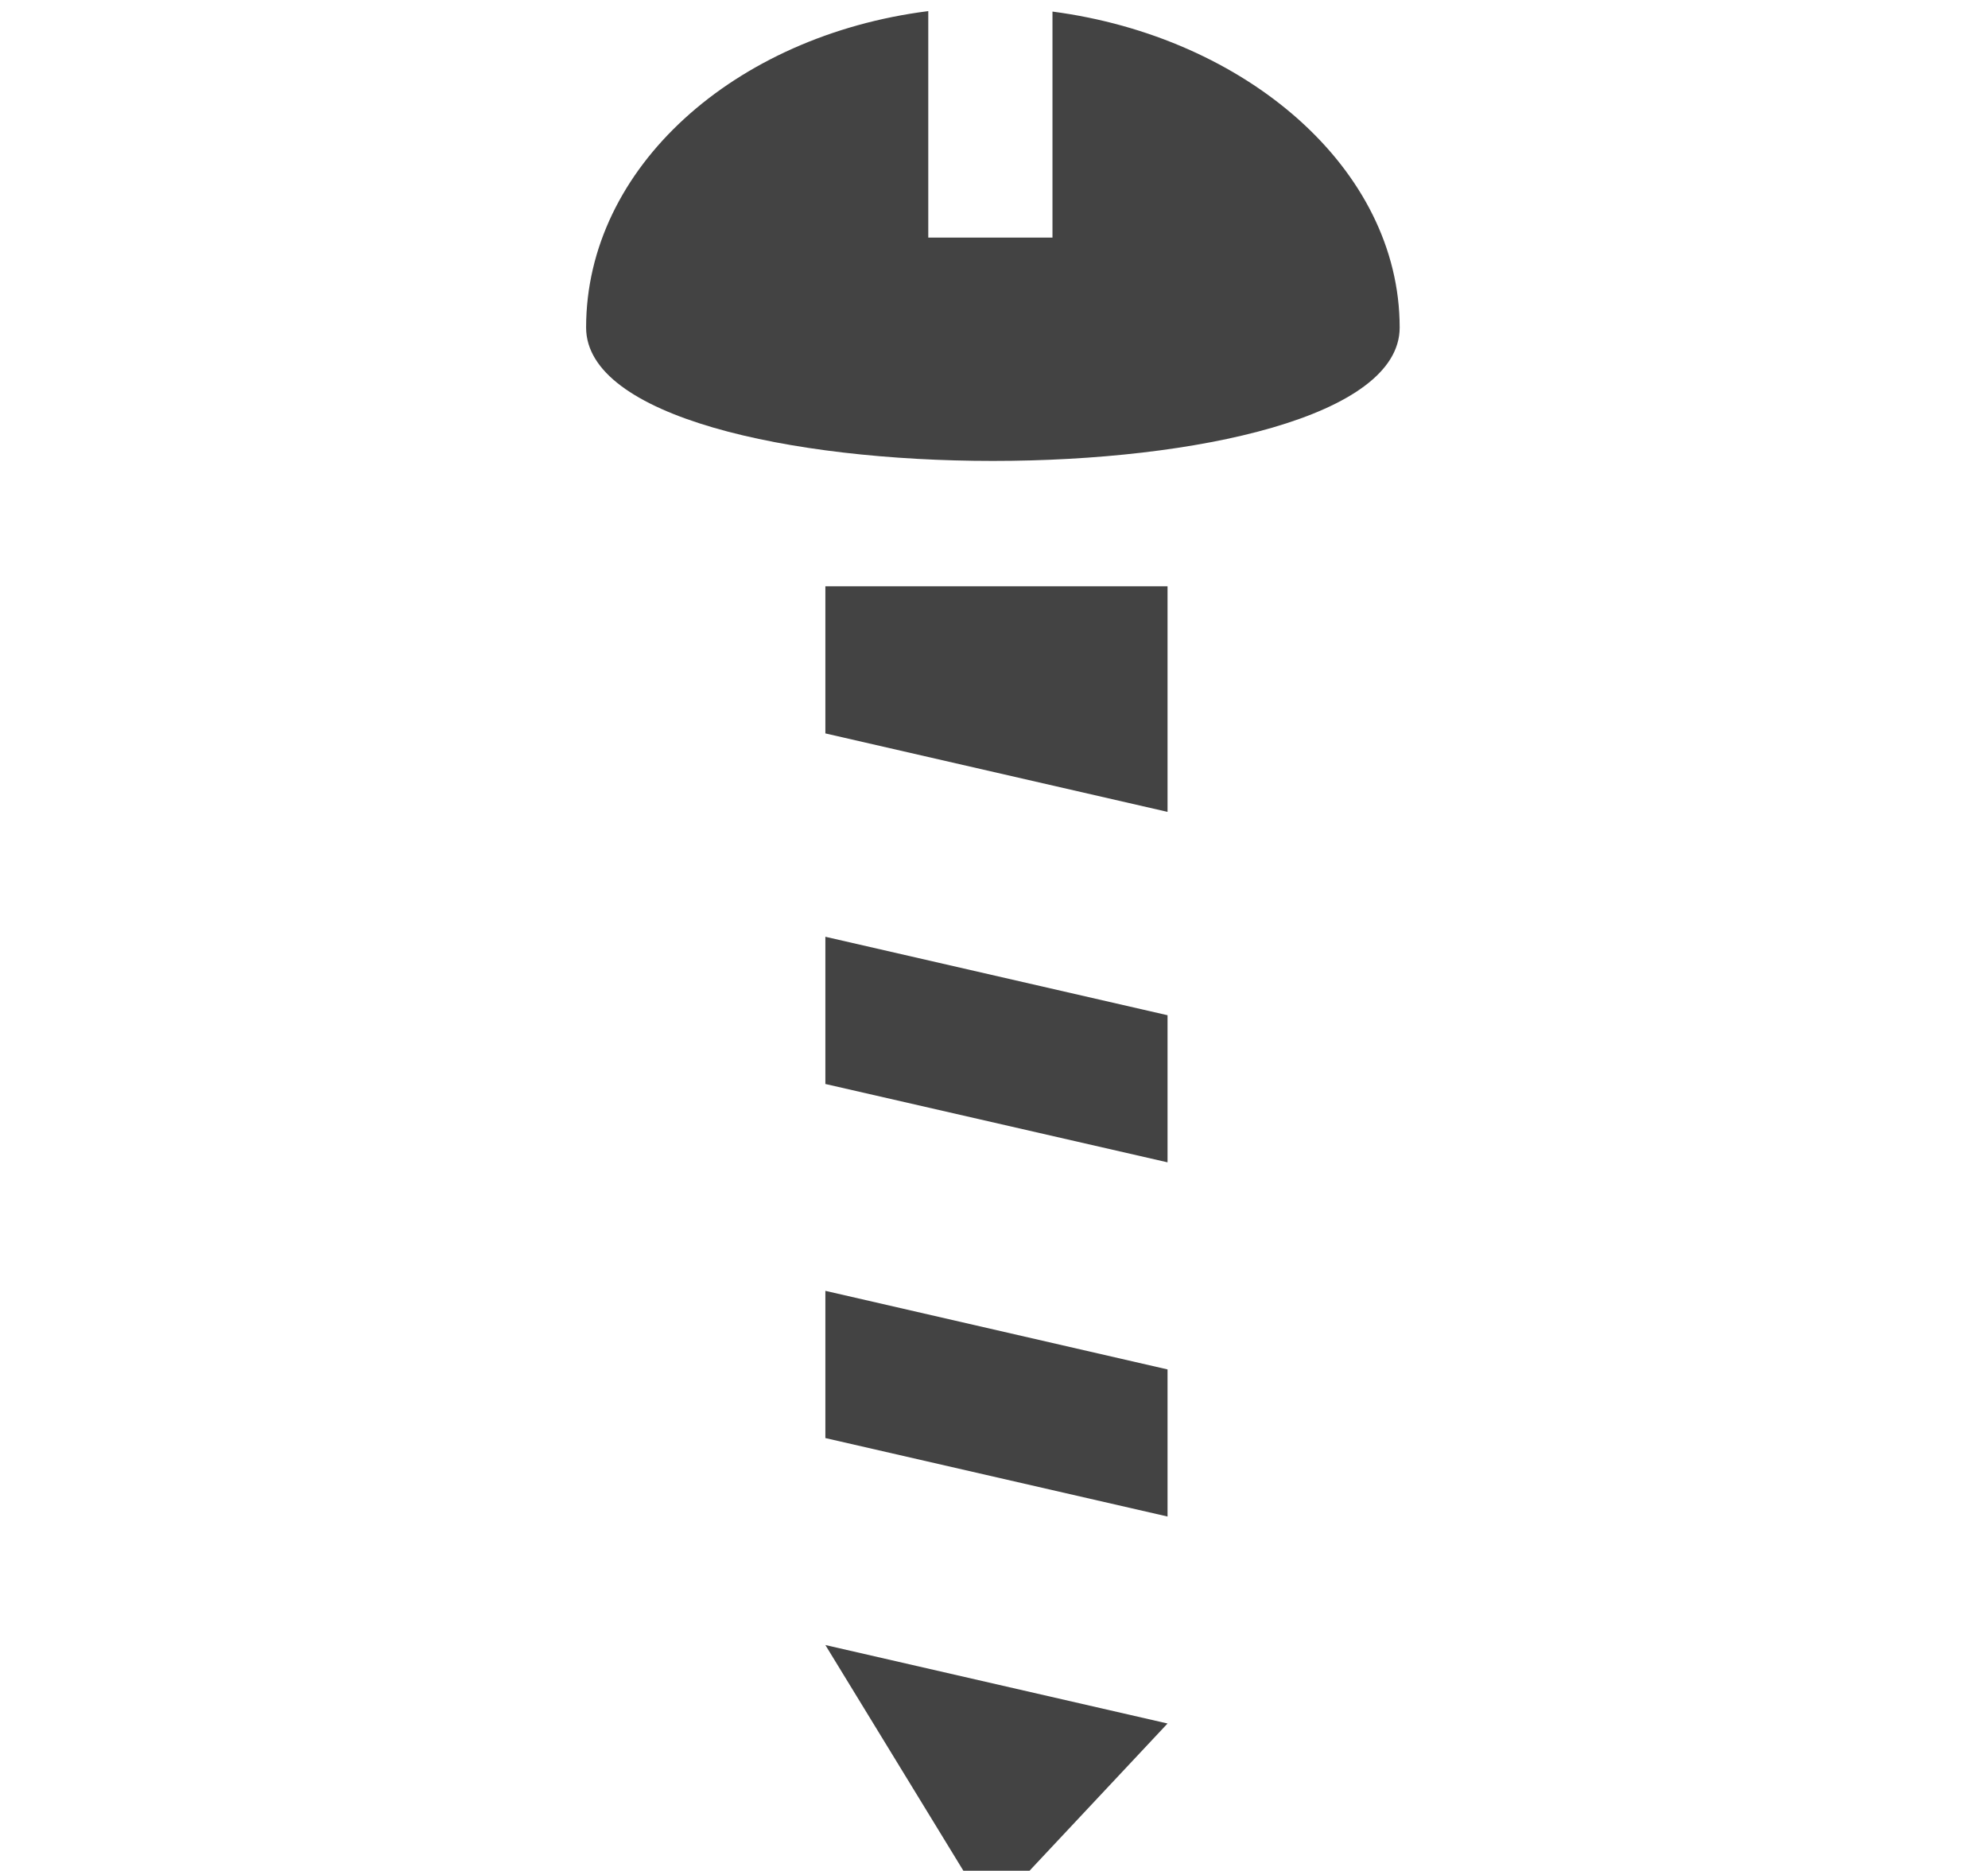
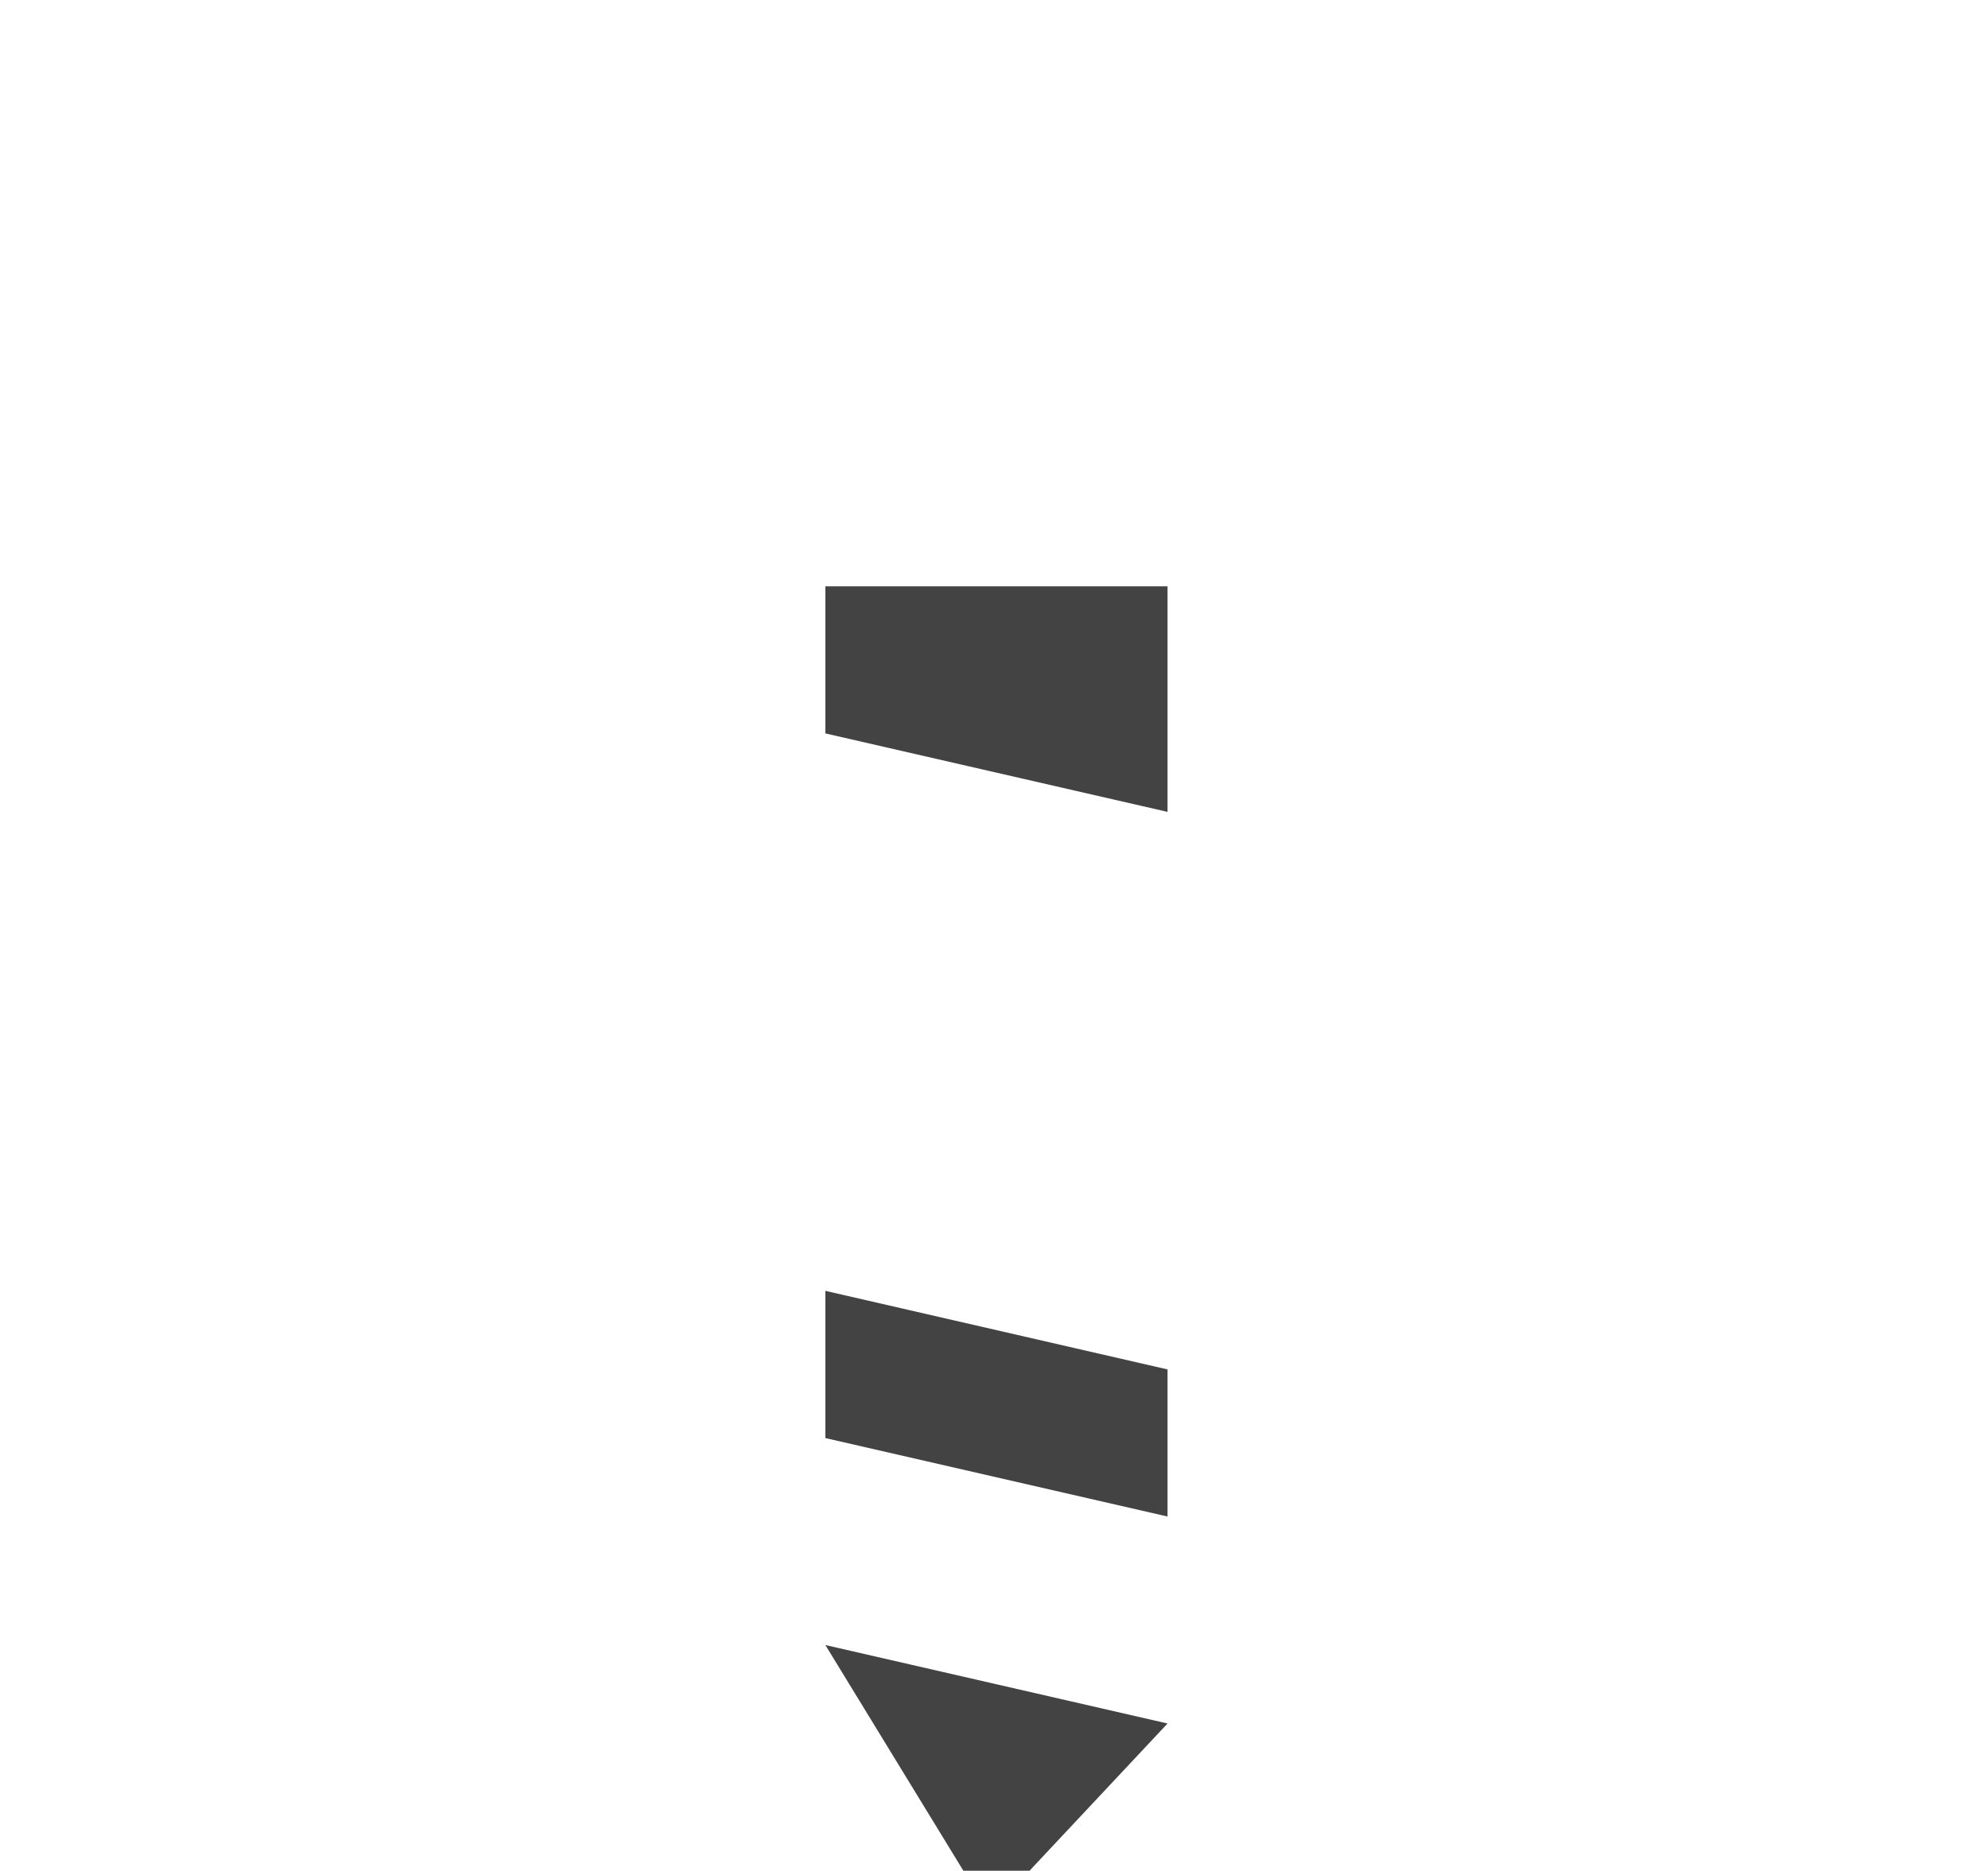
<svg xmlns="http://www.w3.org/2000/svg" viewBox="0 0 17 16" version="1.1" class="si-glyph si-glyph-screw">
  <title>681</title>
  <defs />
  <g stroke="none" stroke-width="1" fill="none" fill-rule="evenodd">
    <g transform="translate(5, 0)" fill="#434343">
      <path d="M4.984,6.943 L2.058,6.272 L2.058,5.014 L4.984,5.014 L4.984,6.943 Z" class="si-glyph-fill" />
-       <path d="M4.984,9.94 L2.058,9.27 L2.058,8.011 L4.984,8.682 L4.984,9.94 Z" class="si-glyph-fill" />
      <path d="M4.984,12.969 L2.058,12.298 L2.058,11.039 L4.984,11.711 L4.984,12.969 Z" class="si-glyph-fill" />
      <path d="M3.804,15.998 L3.238,15.998 L2.058,14.068 L4.984,14.739 L3.804,15.998 Z" class="si-glyph-fill" />
-       <path d="M4,0.099 L4,2.032 L2.938,2.032 L2.938,0.095 C1.282,0.305 0.012,1.432 0.012,2.801 C0.012,4.322 6.969,4.322 6.969,2.801 C6.969,1.438 5.647,0.315 4,0.099 L4,0.099 Z" class="si-glyph-fill" />
    </g>
  </g>
</svg>